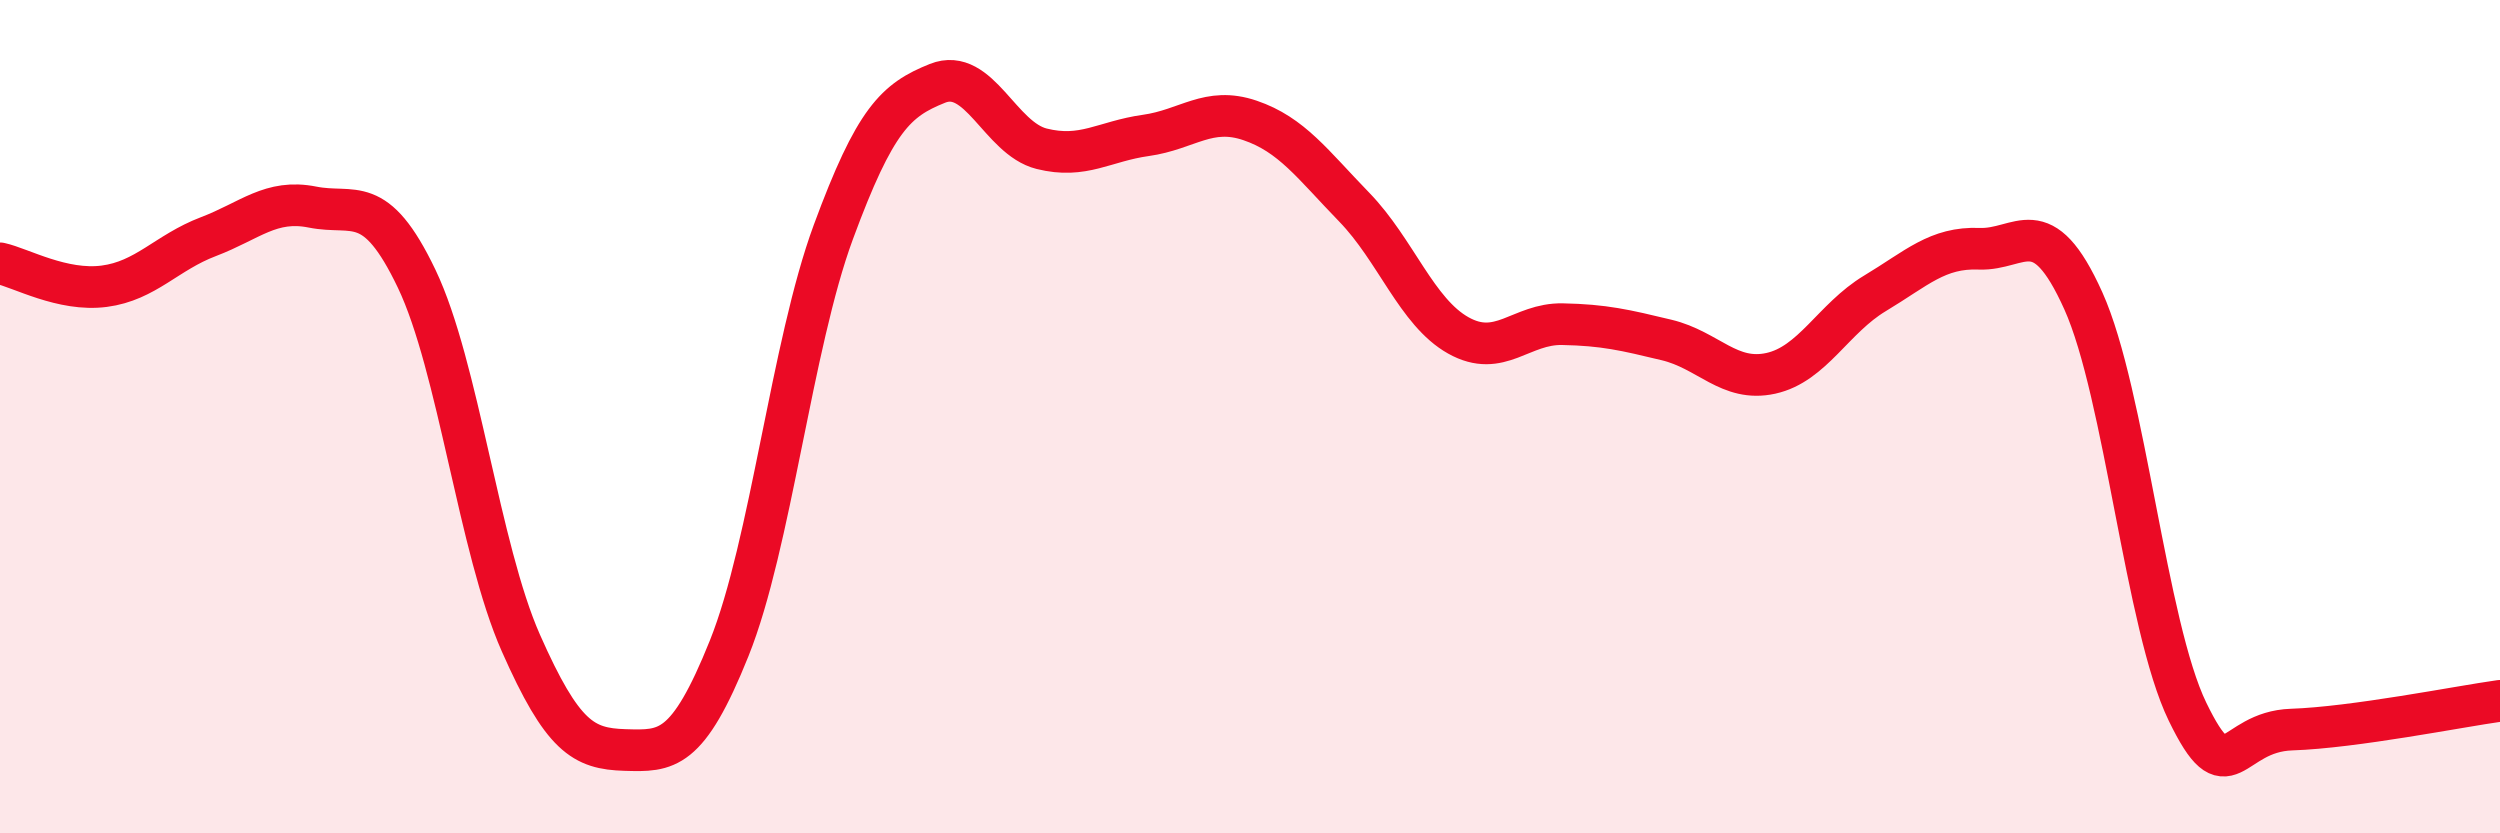
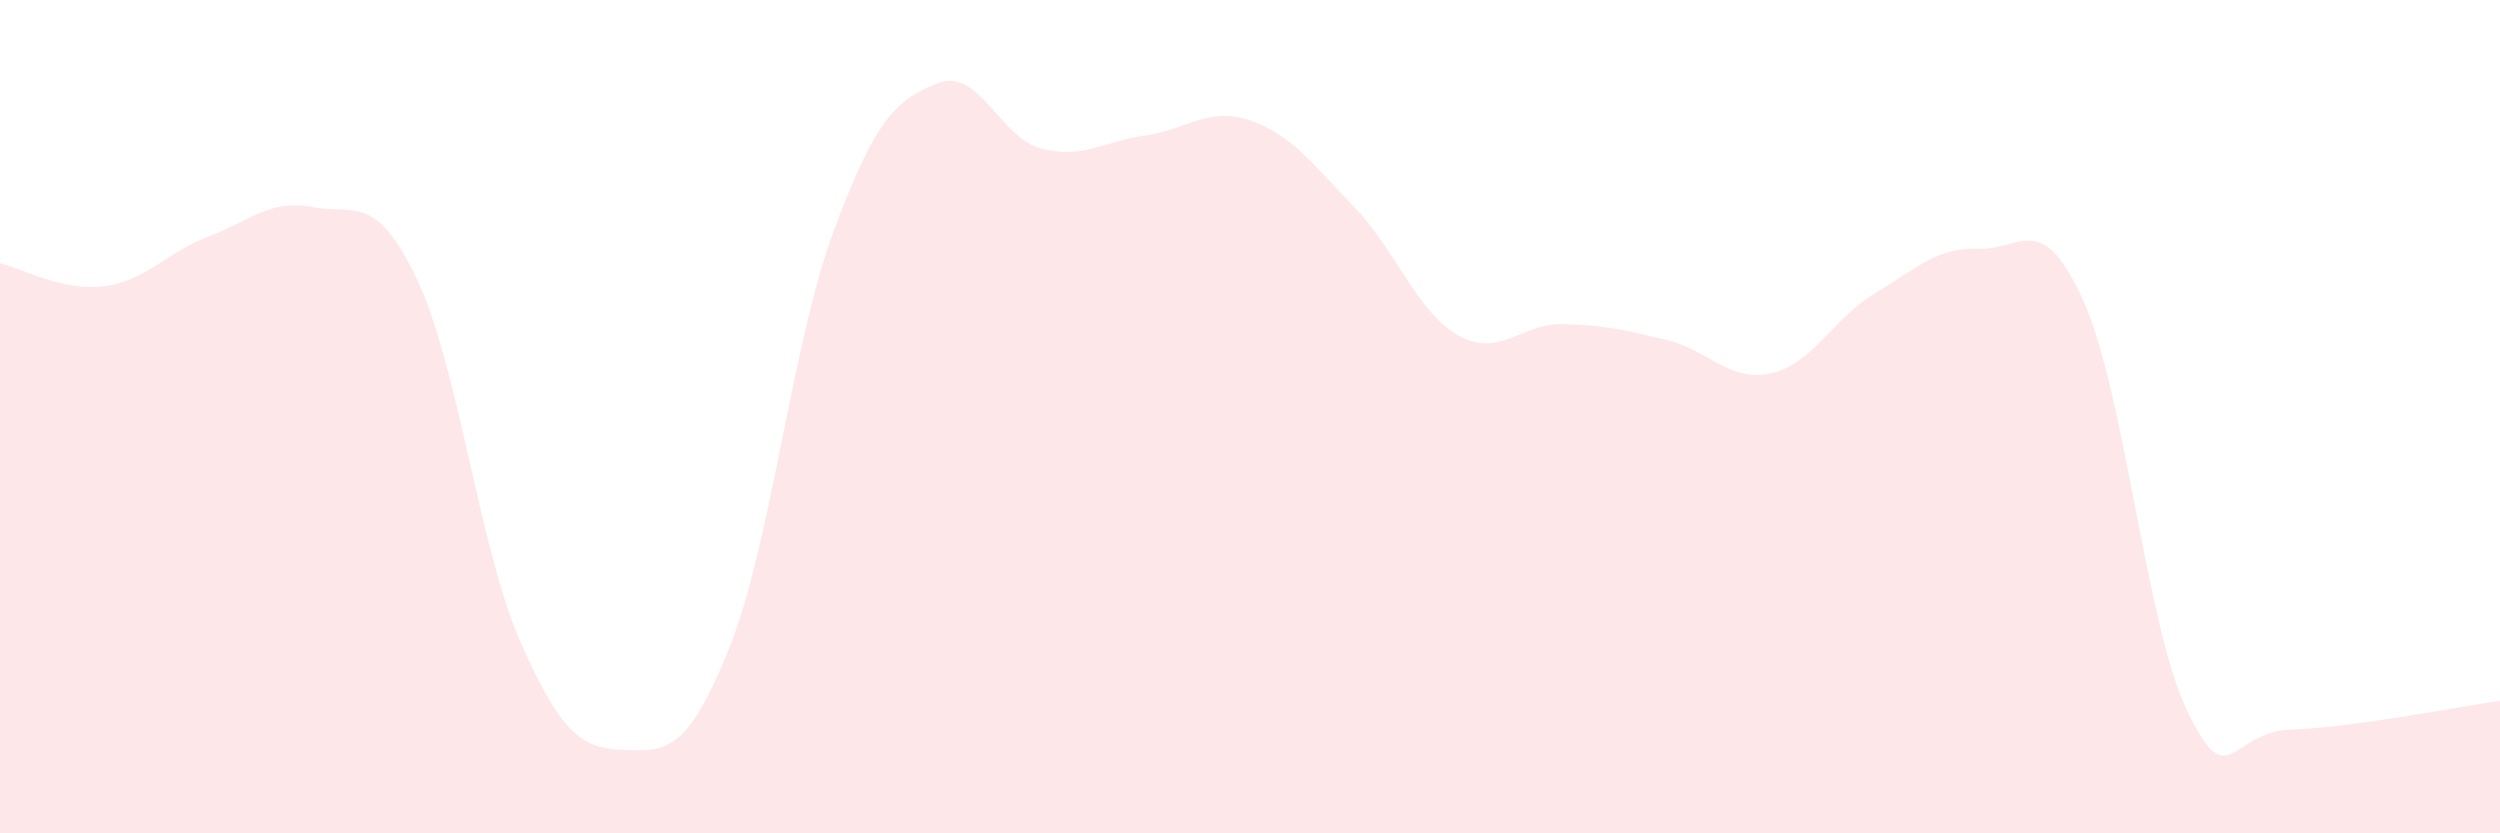
<svg xmlns="http://www.w3.org/2000/svg" width="60" height="20" viewBox="0 0 60 20">
  <path d="M 0,6.32 C 0.5,6.43 1.5,7 2.5,6.87 C 3.5,6.74 4,6.06 5,5.68 C 6,5.3 6.5,4.77 7.5,4.97 C 8.5,5.17 9,4.6 10,6.69 C 11,8.78 11.5,13.17 12.5,15.43 C 13.5,17.69 14,17.97 15,18 C 16,18.03 16.5,18.05 17.5,15.56 C 18.5,13.07 19,8.28 20,5.57 C 21,2.86 21.5,2.4 22.5,2 C 23.5,1.6 24,3.32 25,3.57 C 26,3.82 26.5,3.39 27.5,3.25 C 28.5,3.11 29,2.55 30,2.89 C 31,3.23 31.5,3.94 32.5,4.97 C 33.5,6 34,7.49 35,8.05 C 36,8.61 36.5,7.76 37.5,7.78 C 38.5,7.8 39,7.92 40,8.16 C 41,8.4 41.5,9.18 42.5,8.96 C 43.5,8.74 44,7.64 45,7.04 C 46,6.44 46.5,5.93 47.5,5.97 C 48.5,6.01 49,5 50,7.22 C 51,9.44 51.5,15.02 52.5,17.08 C 53.5,19.14 53.5,17.56 55,17.51 C 56.5,17.46 59,16.96 60,16.82L60 20L0 20Z" fill="#EB0A25" opacity="0.1" stroke-linecap="round" stroke-linejoin="round" />
-   <path d="M 0,6.32 C 0.5,6.43 1.5,7 2.5,6.87 C 3.5,6.74 4,6.06 5,5.68 C 6,5.3 6.5,4.77 7.5,4.97 C 8.5,5.17 9,4.6 10,6.69 C 11,8.78 11.5,13.17 12.5,15.43 C 13.5,17.69 14,17.97 15,18 C 16,18.03 16.5,18.05 17.5,15.56 C 18.5,13.07 19,8.28 20,5.57 C 21,2.86 21.5,2.4 22.5,2 C 23.5,1.6 24,3.32 25,3.57 C 26,3.82 26.5,3.39 27.5,3.25 C 28.5,3.11 29,2.55 30,2.89 C 31,3.23 31.5,3.94 32.5,4.97 C 33.5,6 34,7.49 35,8.05 C 36,8.61 36.5,7.76 37.5,7.78 C 38.5,7.8 39,7.92 40,8.16 C 41,8.4 41.5,9.18 42.5,8.96 C 43.5,8.74 44,7.64 45,7.04 C 46,6.44 46.5,5.93 47.5,5.97 C 48.5,6.01 49,5 50,7.22 C 51,9.44 51.5,15.02 52.5,17.08 C 53.5,19.14 53.5,17.56 55,17.51 C 56.5,17.46 59,16.96 60,16.82" stroke="#EB0A25" stroke-width="1" fill="none" stroke-linecap="round" stroke-linejoin="round" />
</svg>